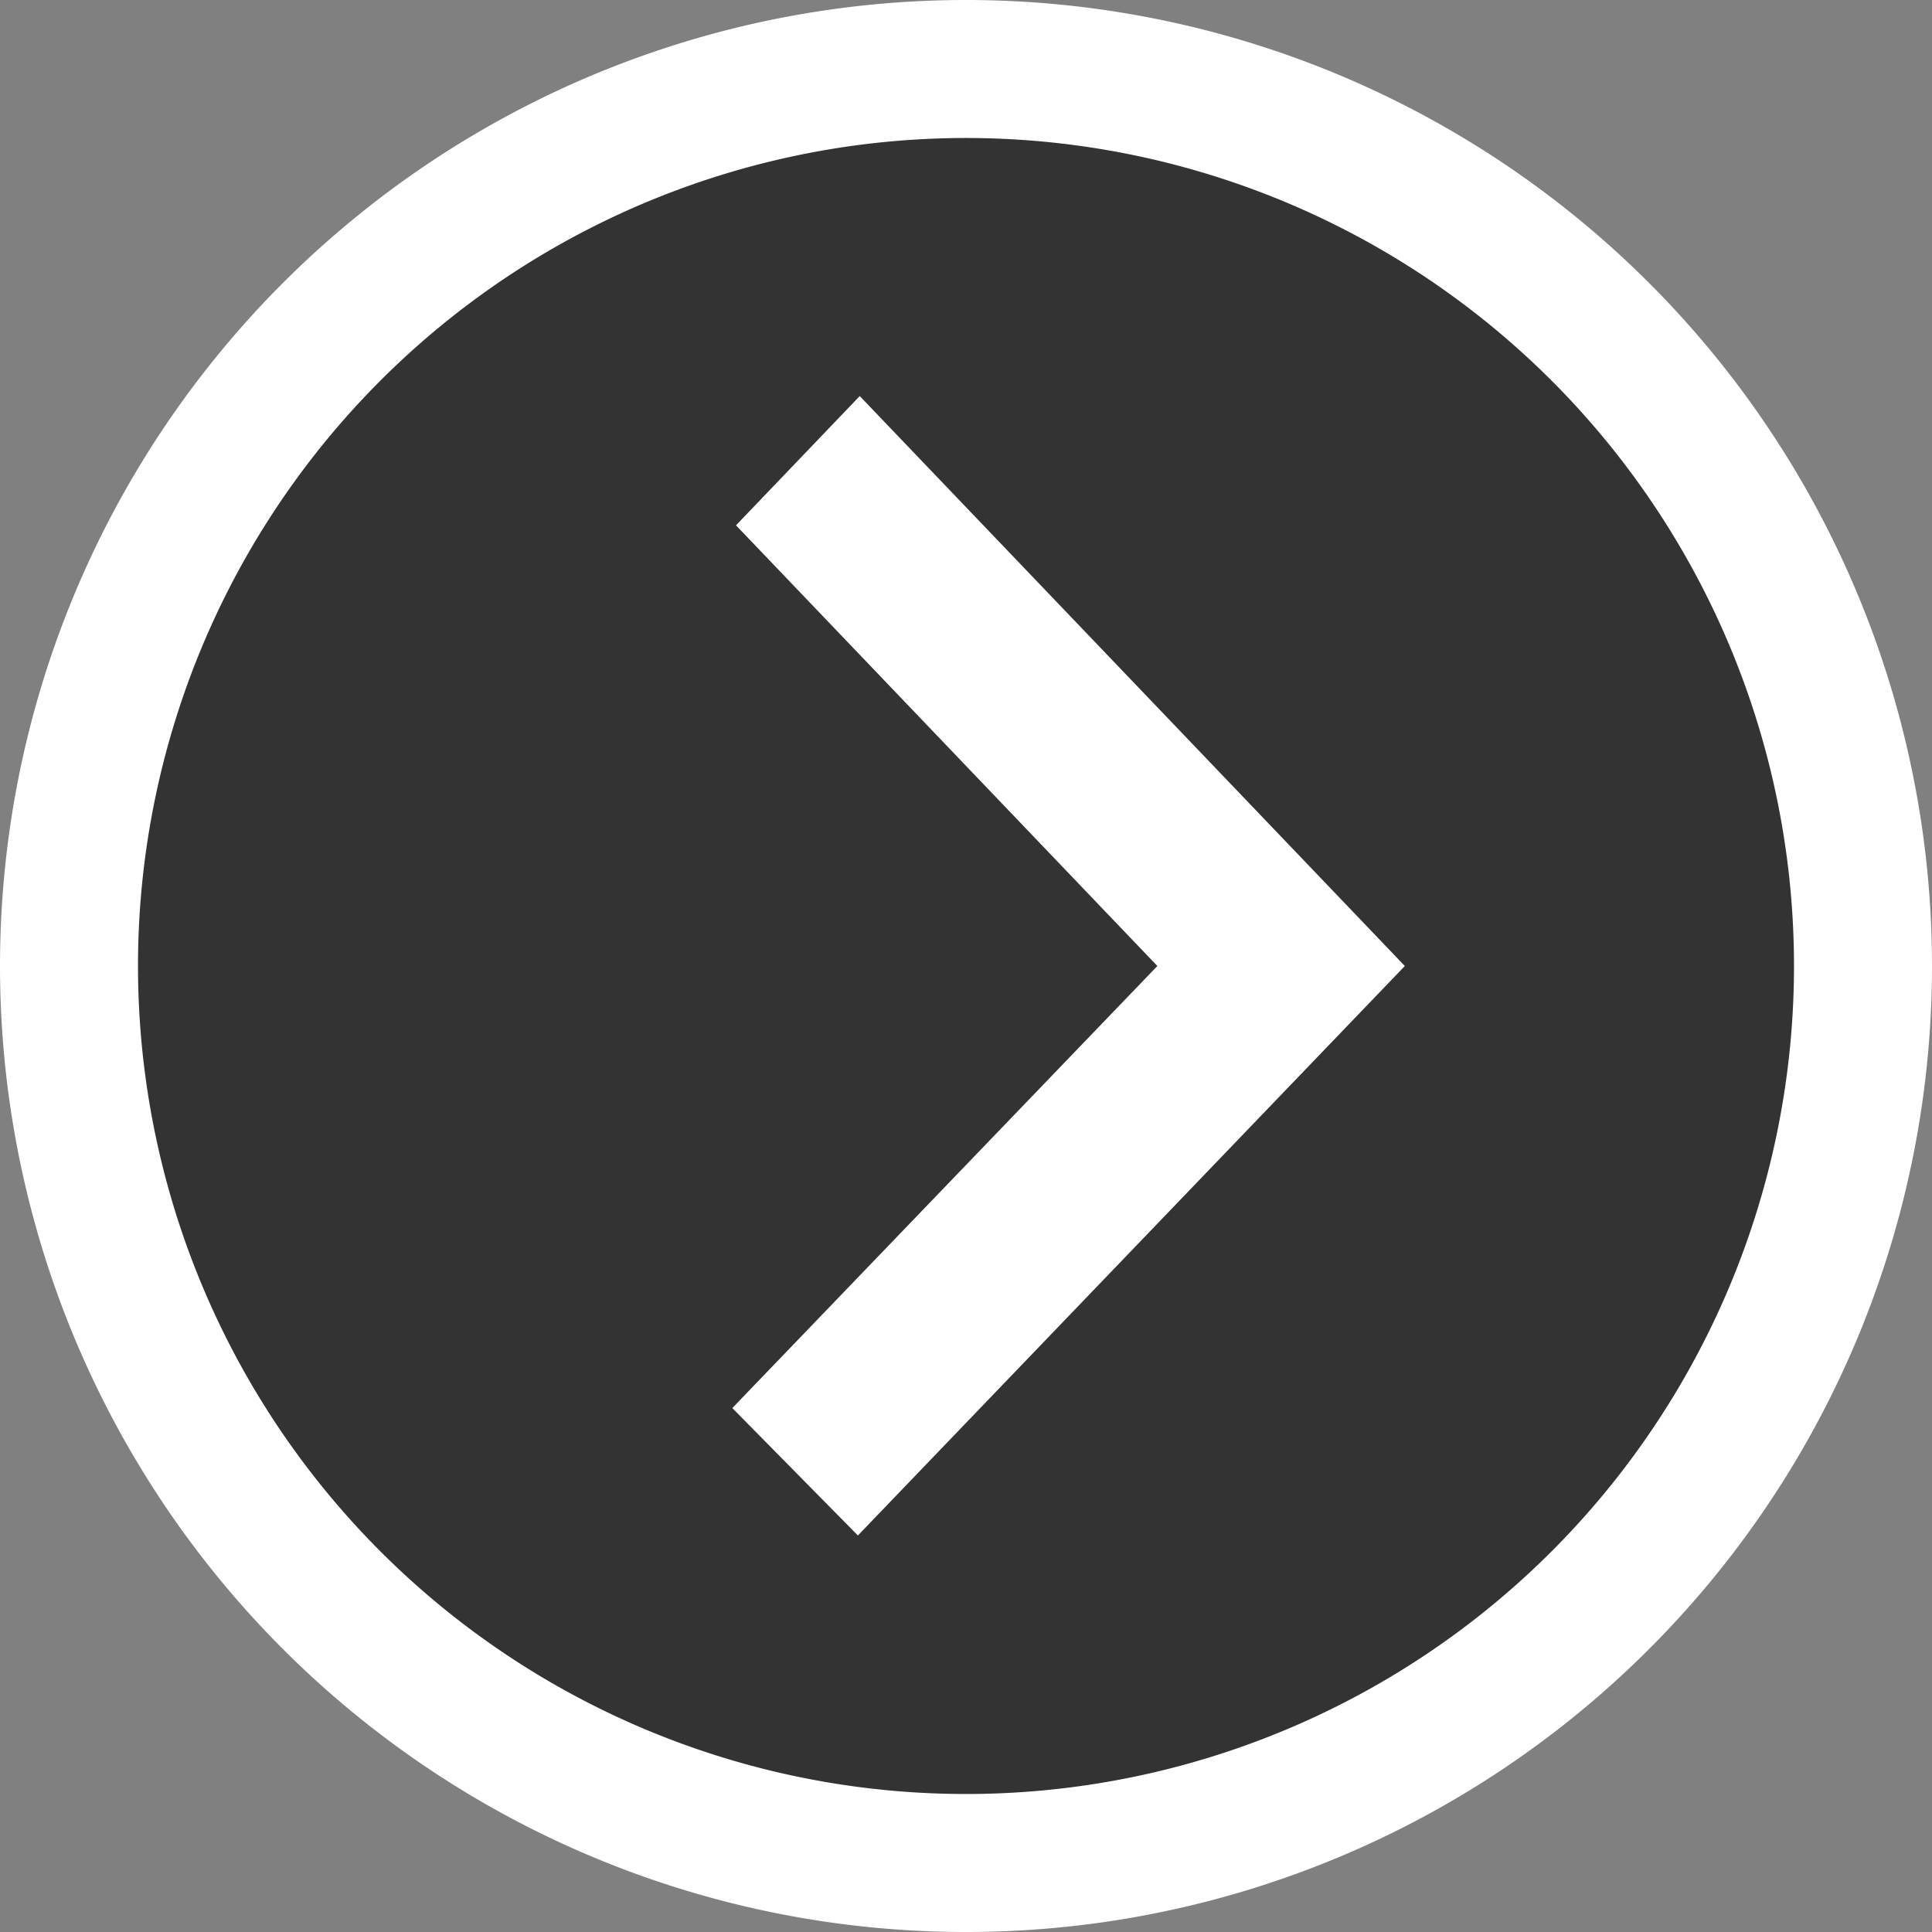
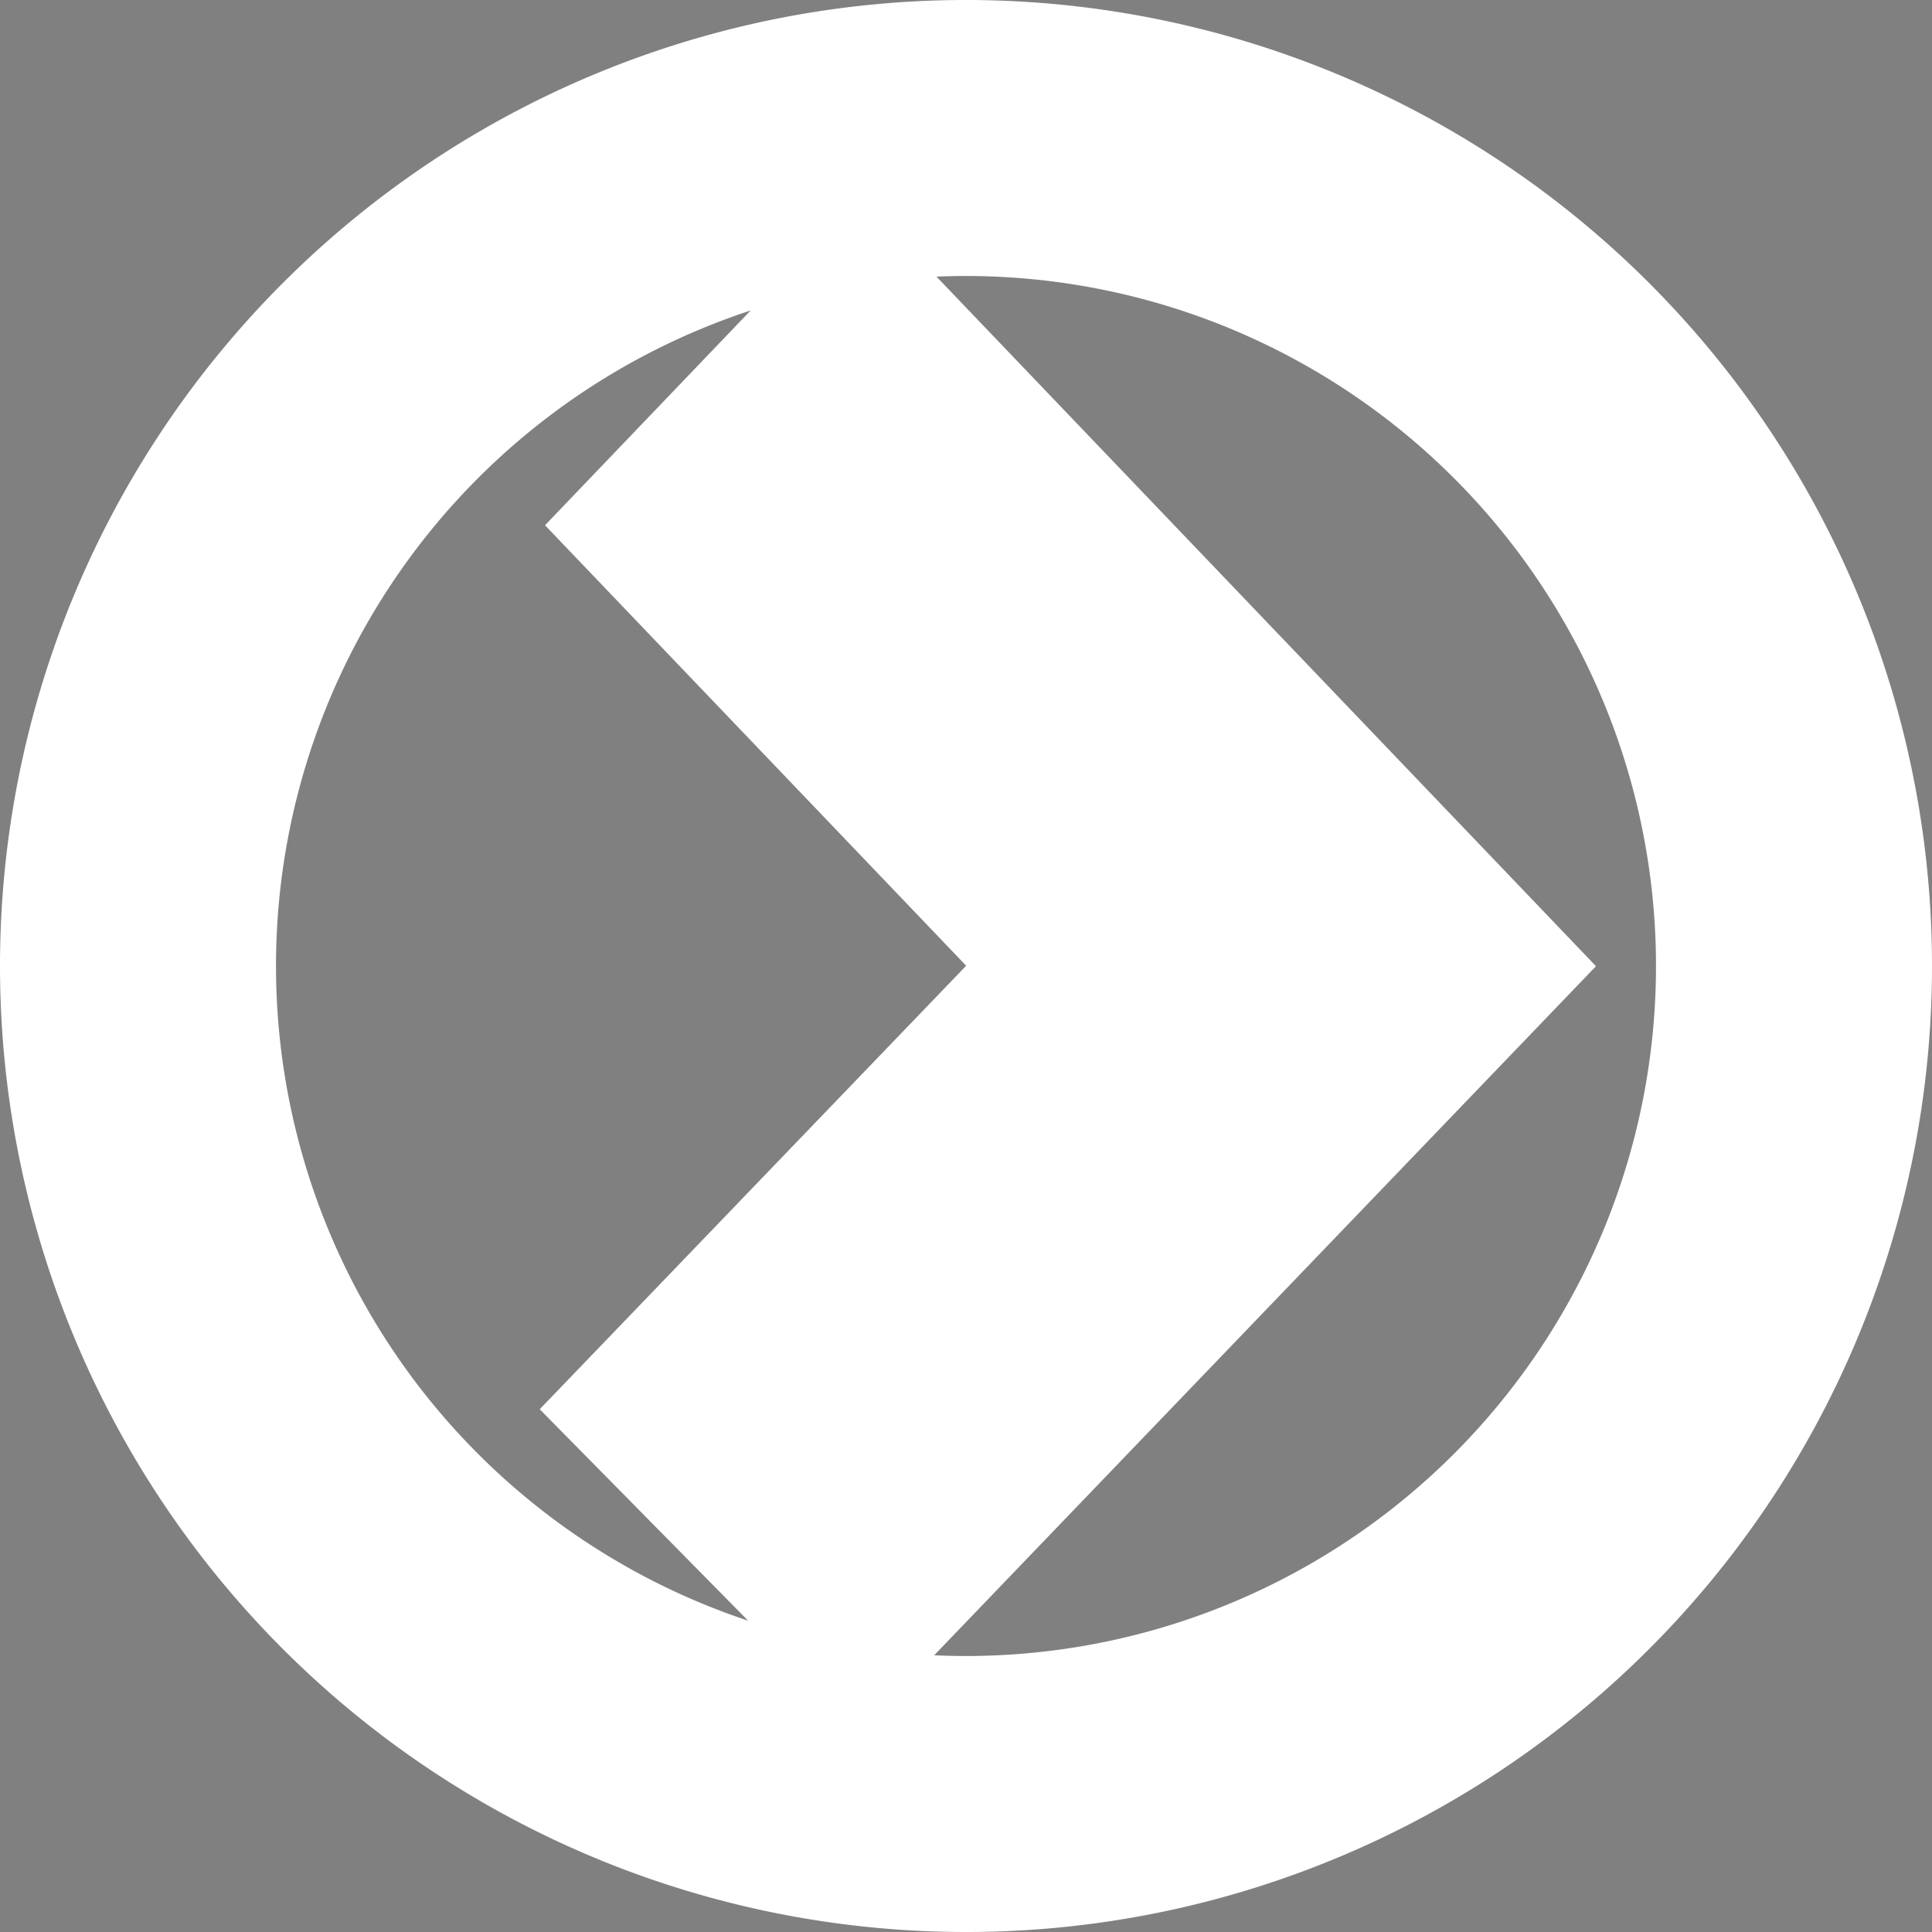
<svg xmlns="http://www.w3.org/2000/svg" viewBox="0 0 42 42">
  <rect x="0" y="0" width="42" height="42" fill="#808080" stroke="none" />
  <defs>
    <style>.cls-1{fill:none;stroke:#fff;stroke-miterlimit:10;stroke-width:6px;}.cls-2{fill:#333;}</style>
  </defs>
  <g id="レイヤー_2" data-name="レイヤー 2">
    <g id="レイヤー_1-2" data-name="レイヤー 1">
      <path class="cls-1" d="M21,39A18,18,0,1,0,3,21,18,18,0,0,0,21,39Zm-2.35-5.62-2.73-2.77L25.16,21,16,11.42l2.69-2.81L30.54,21Z" />
-       <path class="cls-2" d="M21,39A18,18,0,1,0,3,21,18,18,0,0,0,21,39Zm-2.35-5.62-2.73-2.77L25.16,21,16,11.42l2.69-2.81L30.54,21Z" />
    </g>
  </g>
</svg>